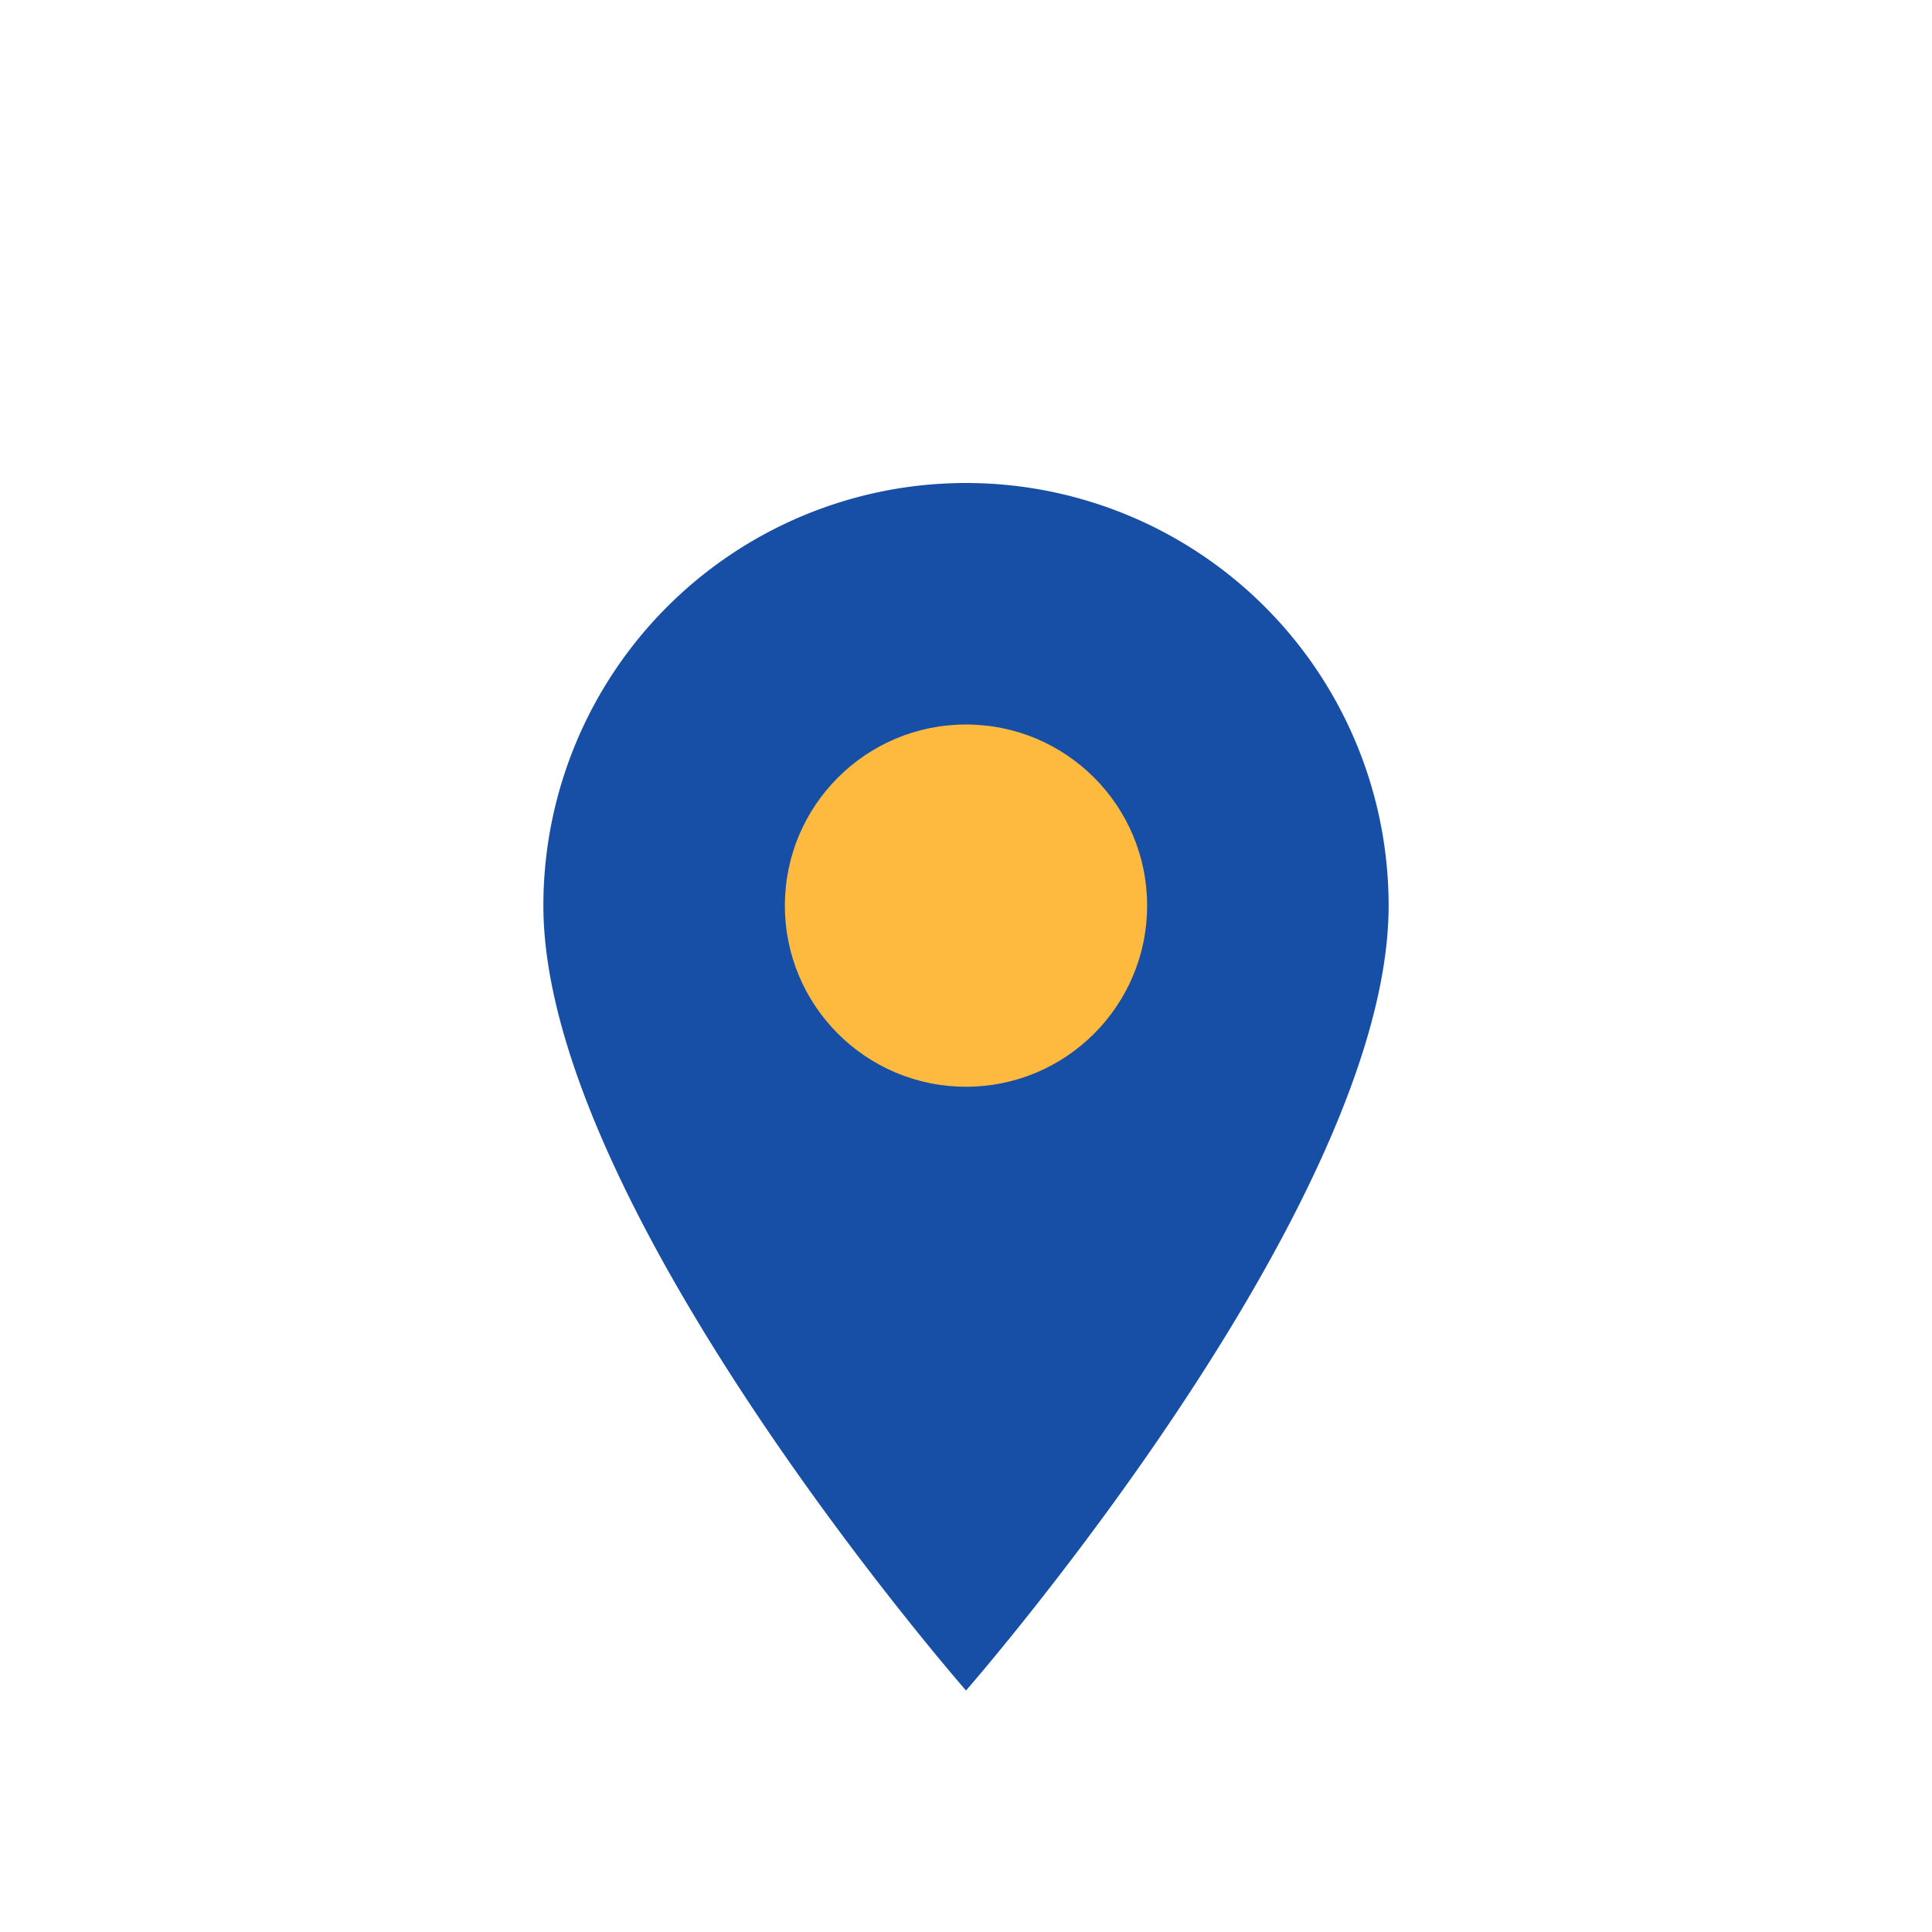
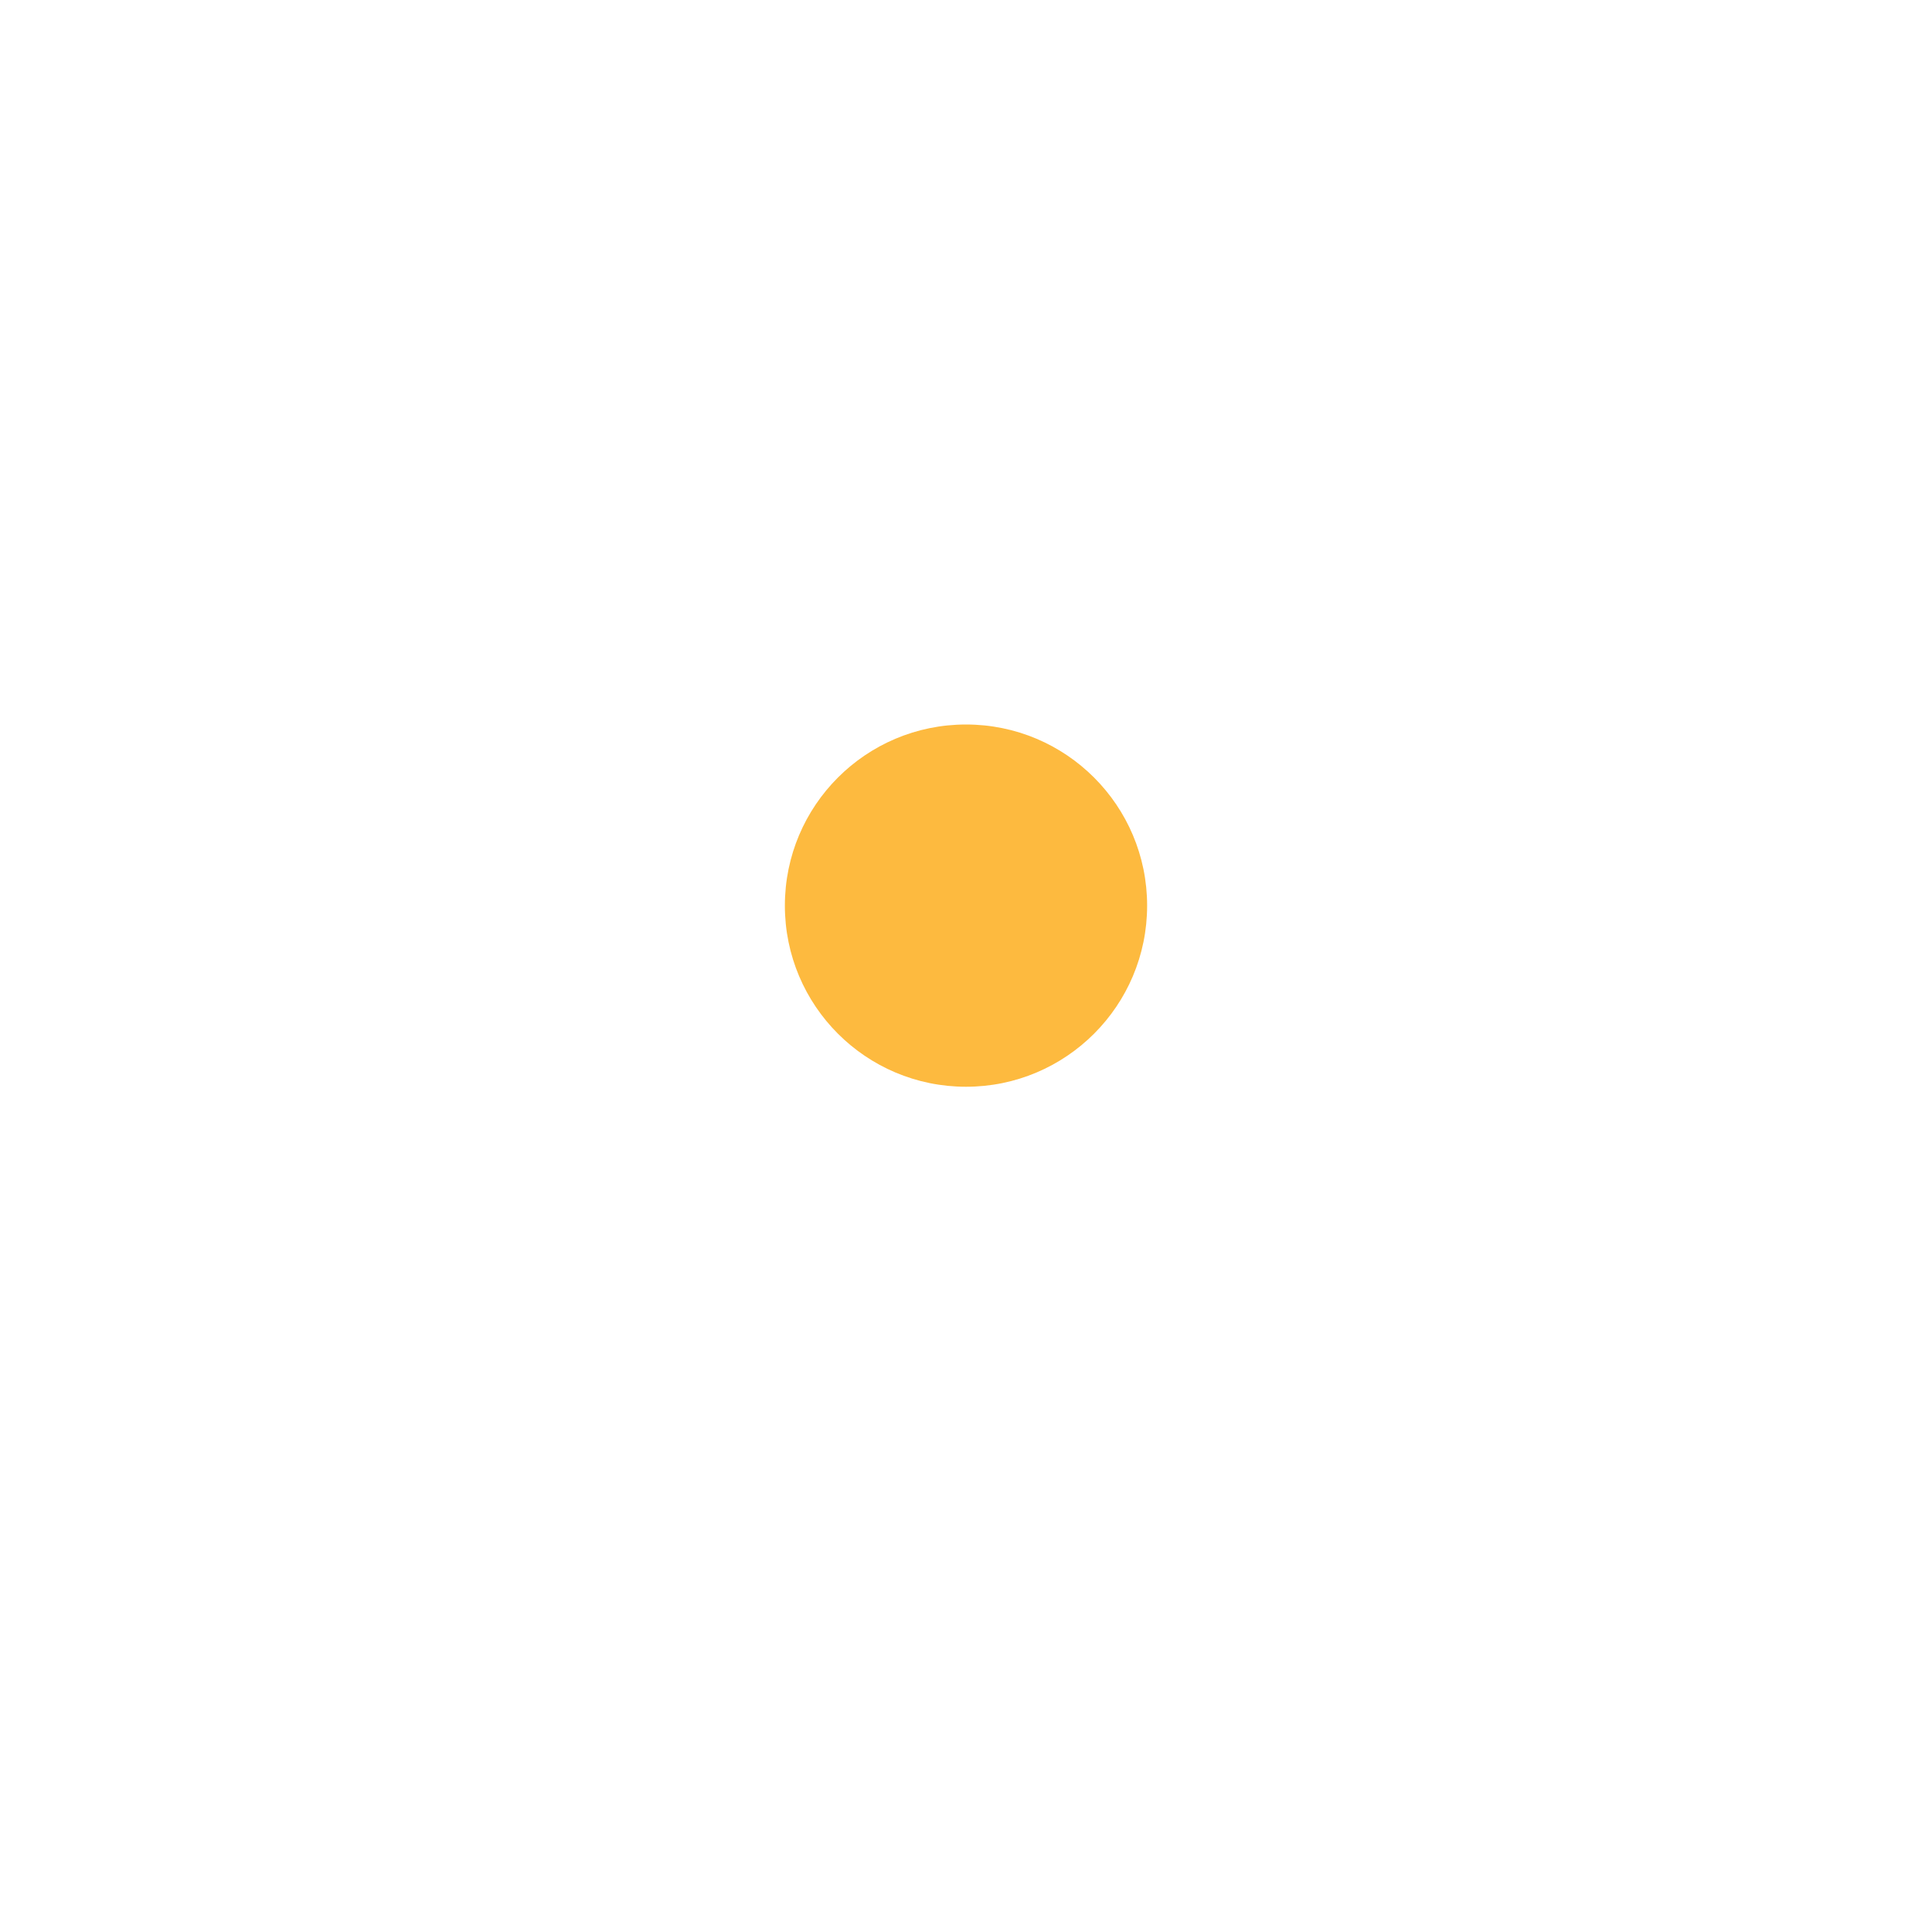
<svg xmlns="http://www.w3.org/2000/svg" width="32" height="32" viewBox="0 0 32 32">
-   <path d="M16 28s-7-8-7-13a7 7 0 1 1 14 0c0 5-7 13-7 13z" fill="#174EA6" />
  <circle cx="16" cy="15" r="3" fill="#FDBA3F" />
</svg>